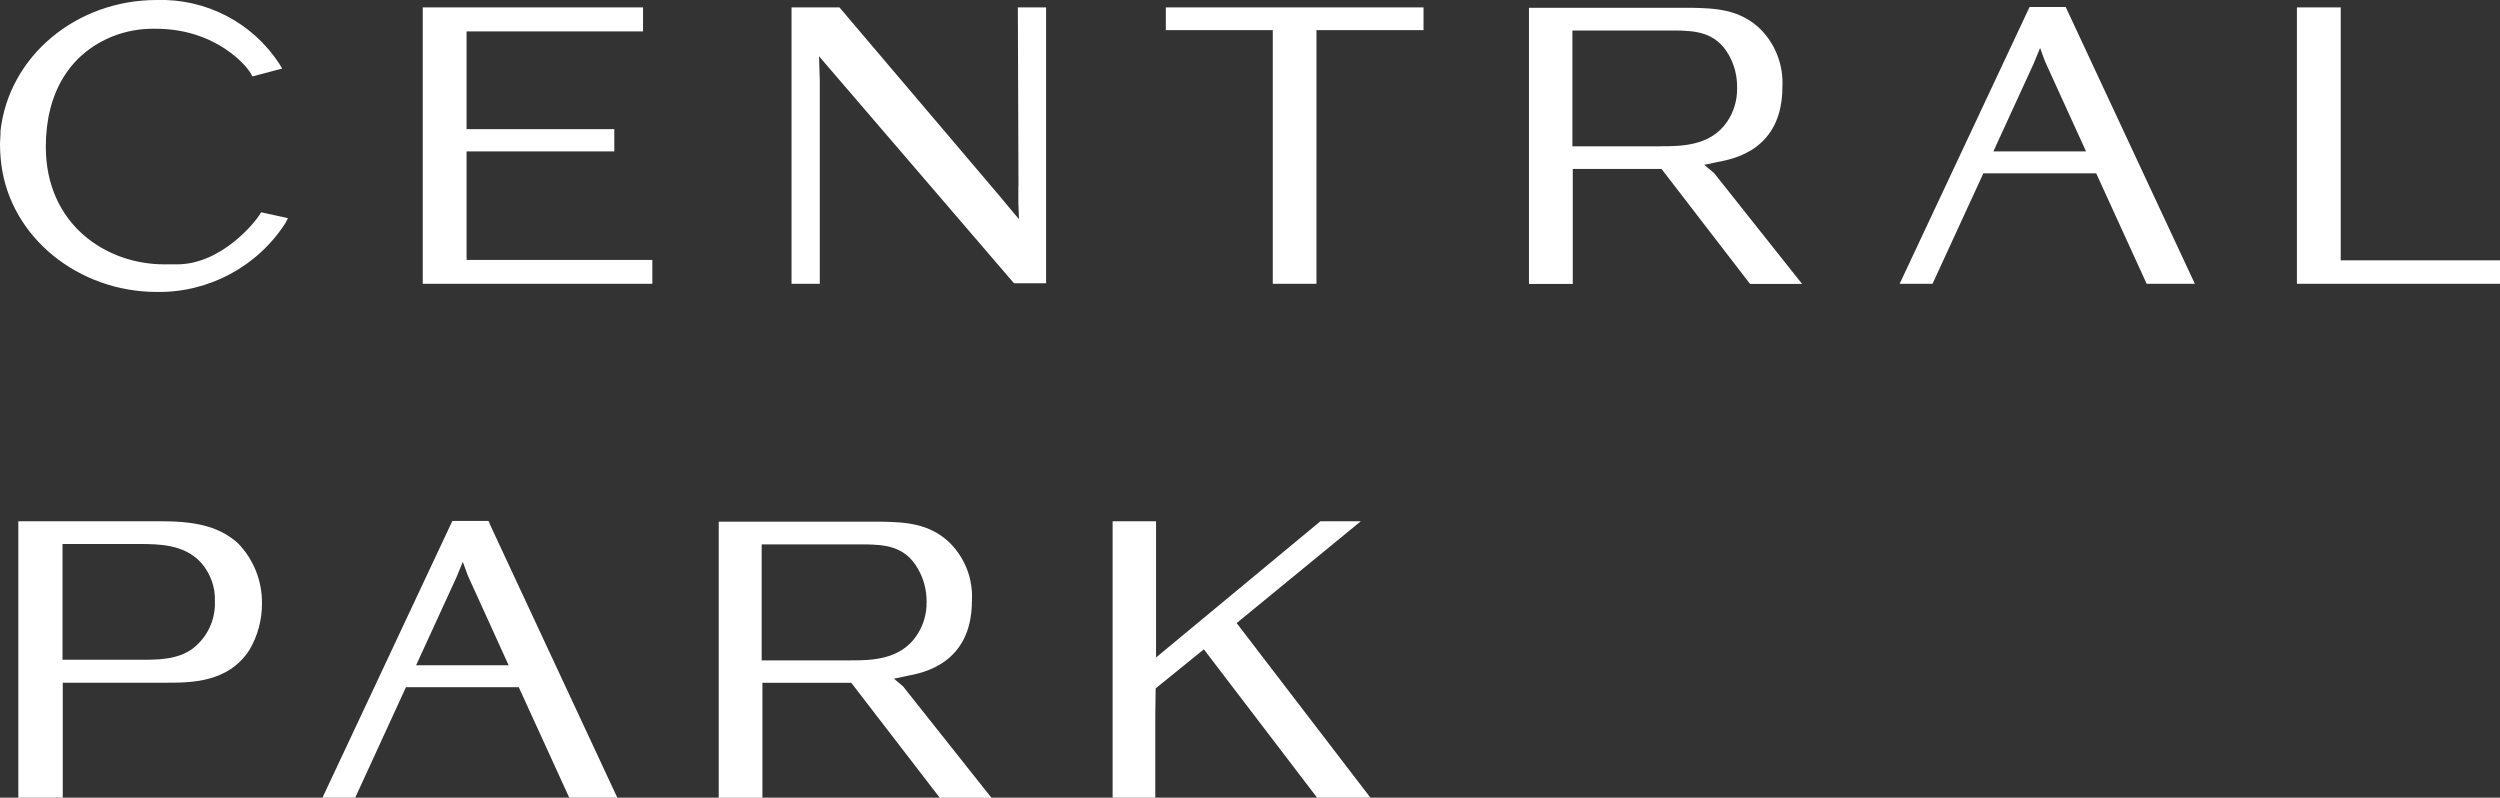
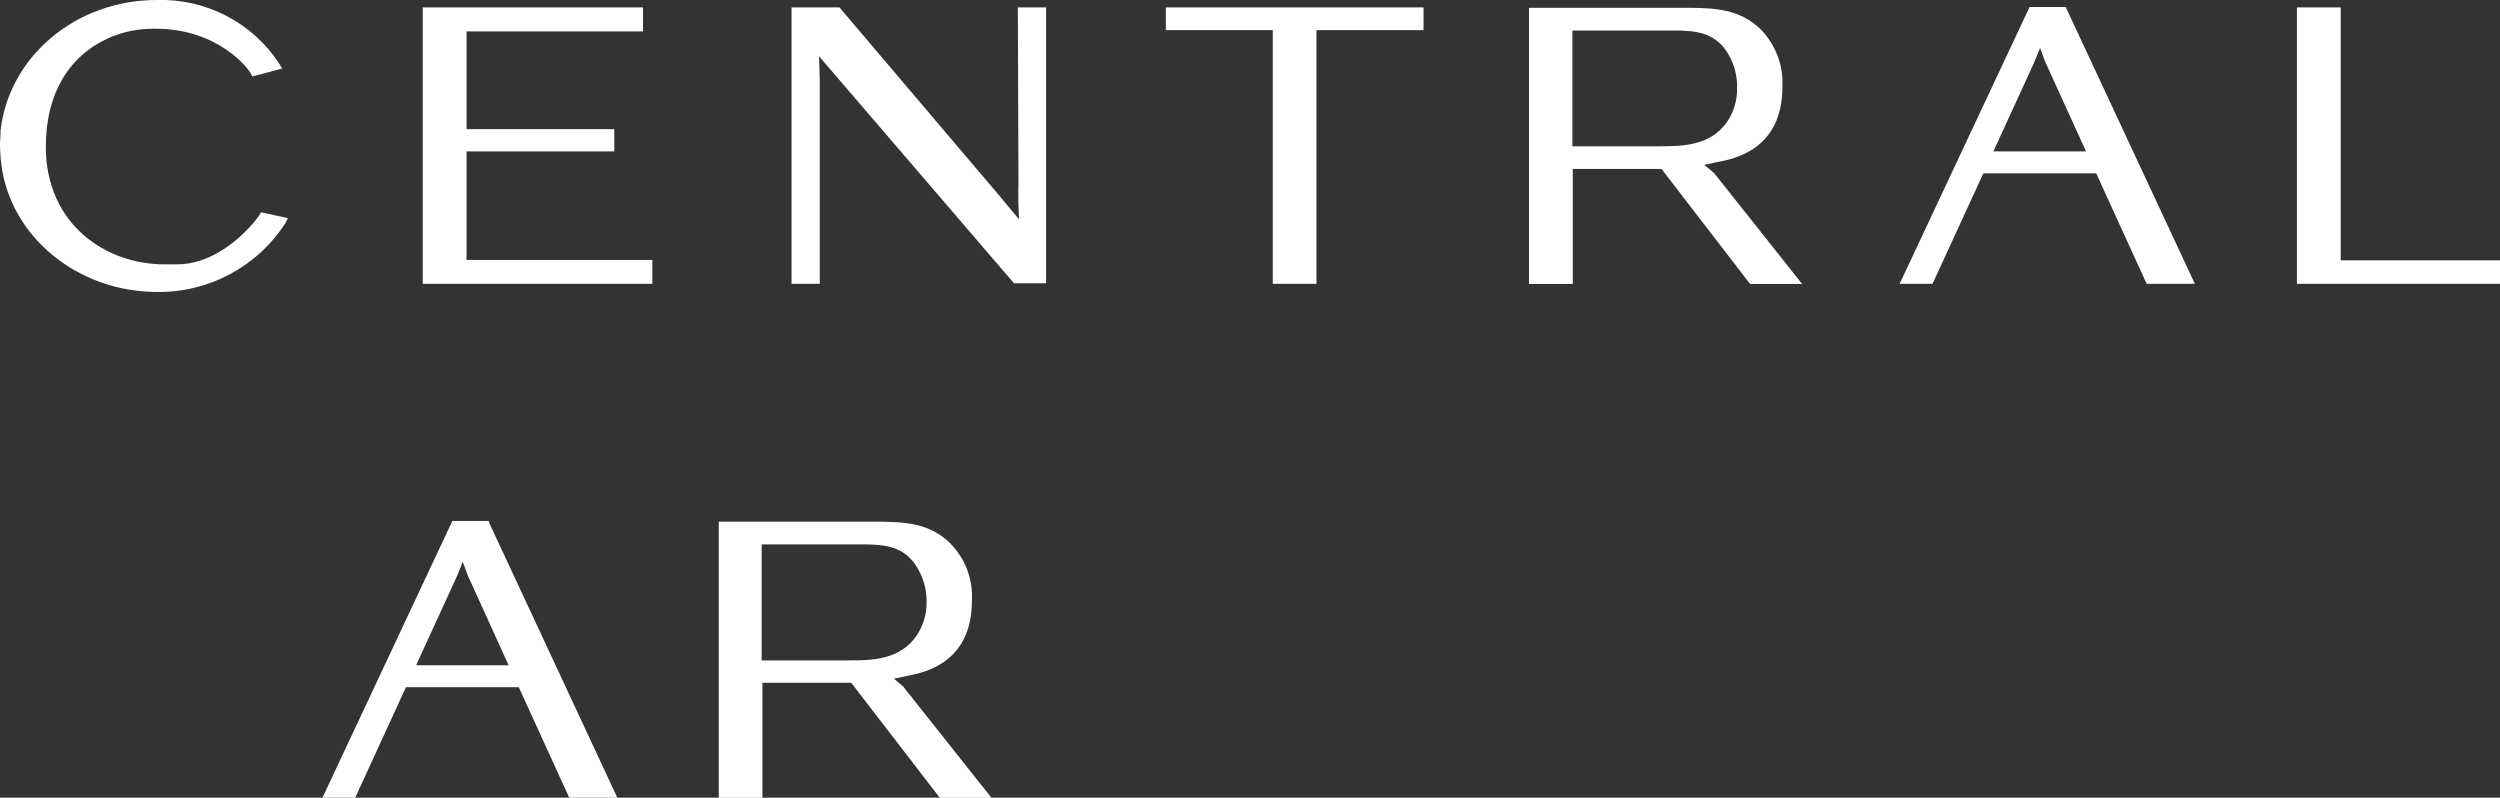
<svg xmlns="http://www.w3.org/2000/svg" id="Layer_2" data-name="Layer 2" viewBox="0 0 199.17 63.55">
  <rect x="0" y="0" width="199.17" height="63.55" fill="#333333" stroke="none" />
  <defs>
    <style>
      .cls-1 {
        fill: #fff;
      }
    </style>
  </defs>
  <g id="Content">
    <g>
      <path class="cls-1" d="m92.89,2.4h8.51v20.21h3.48V2.4h8.53V.59h-20.53v1.81Zm-11.76,12.44v1.29l.05,1.33-.86-1.02c-.17-.21-.37-.44-.62-.75L66.98.71l-.1-.12h-3.82v22.02h2.25V6.41l-.06-1.93,15.44,17.98.1.11h2.55V.59h-2.25l.05,14.25Zm-60.41,2.2c-.26.5-3,4.02-6.62,4.02h-.97c-4.7.02-9.48-3.2-9.48-9.37,0-4.29,1.9-7.42,5.34-8.8,1.02-.4,2.1-.6,3.19-.6h.22c4.91,0,7.39,3.1,7.64,3.67l.07.13,2.37-.63-.23-.38C20.12,1.8,16.41-.12,12.49,0,6.05,0,.7,4.5.04,10.43v.25c0,.25-.04.49-.04.75,0,.57.04,1.14.11,1.7.75,5.78,6.12,10.13,12.41,10.13,4.12.05,7.99-2.02,10.22-5.49l.2-.39-2.14-.47-.07.13Zm16.45-4.98h11.77v-1.77h-11.77V2.5h14.06V.59h-17.55v22.02h18.29v-1.9h-14.8v-8.66ZM186.47.59h-3.48v22.02h16.19v-1.87h-12.7V.59Zm-50.69,12.54l1.04-.22c1.28-.24,5.18-.96,5.18-5.99.09-1.7-.53-3.35-1.72-4.57-1.68-1.66-3.75-1.69-5.54-1.73h-12.93v22h3.49v-9.16h7.07l6.96,9.04.1.12h4.14l-7.01-8.83-.79-.66Zm-3.43-1.47h-7.08V2.43h8.33c1.36.04,3.06.07,4.12,1.93.46.8.69,1.72.67,2.65.02.96-.26,1.91-.8,2.7-1.33,1.94-3.69,1.94-5.24,1.94ZM164.57.56h-2.88l-10.35,22.05h2.62l4.05-8.8h8.99l4.02,8.8h3.84L164.66.75l-.09-.19Zm-5.76,11.5l3.22-7.02.5-1.22.4,1.09,3.26,7.15h-7.38Z" />
      <g>
-         <polygon class="cls-1" points="98.52 49.64 108.41 41.53 105.19 41.53 92.1 52.38 92.1 41.53 88.64 41.53 88.64 63.55 92.04 63.55 92.04 56.9 92.07 54.84 95.91 51.73 104.93 63.55 109.18 63.55 98.52 49.64" />
-         <path class="cls-1" d="m18.97,43.29c-1.35-1.22-3.09-1.76-6.02-1.76H1.46v22.02h3.54v-9.16h8.24c1.96,0,4.93,0,6.62-2.59.67-1.13,1.02-2.42,1.01-3.73.02-1.78-.66-3.5-1.9-4.78Zm-3.62,8.38c-1.19.89-2.8.89-3.97.89h-6.4v-9.22h6.07c1.54,0,3.63,0,4.98,1.5.74.85,1.14,1.95,1.09,3.09.05,1.46-.61,2.86-1.78,3.75Z" />
        <path class="cls-1" d="m39.01,41.69l-.09-.19h-2.88l-10.35,22.05h2.61l4.04-8.8h8.99l4.02,8.8h3.83l-10.19-21.86Zm-5.86,11.31l3.22-7.02.5-1.22.4,1.09,3.25,7.15h-7.38Z" />
        <path class="cls-1" d="m72,54.73l-.78-.66,1.03-.22c1.28-.24,5.18-.97,5.18-5.99.1-1.7-.53-3.36-1.72-4.57-1.67-1.66-3.75-1.69-5.53-1.73h-12.92v22h3.48v-9.16h7.08l6.96,9.04.1.12h4.11l-7-8.82Zm-4.24-2.12h-7.08v-9.24h8.33c1.35.04,3.06.07,4.11,1.93.47.8.71,1.72.7,2.65.02.97-.27,1.92-.82,2.72-1.33,1.94-3.69,1.94-5.25,1.94Z" />
      </g>
    </g>
  </g>
</svg>